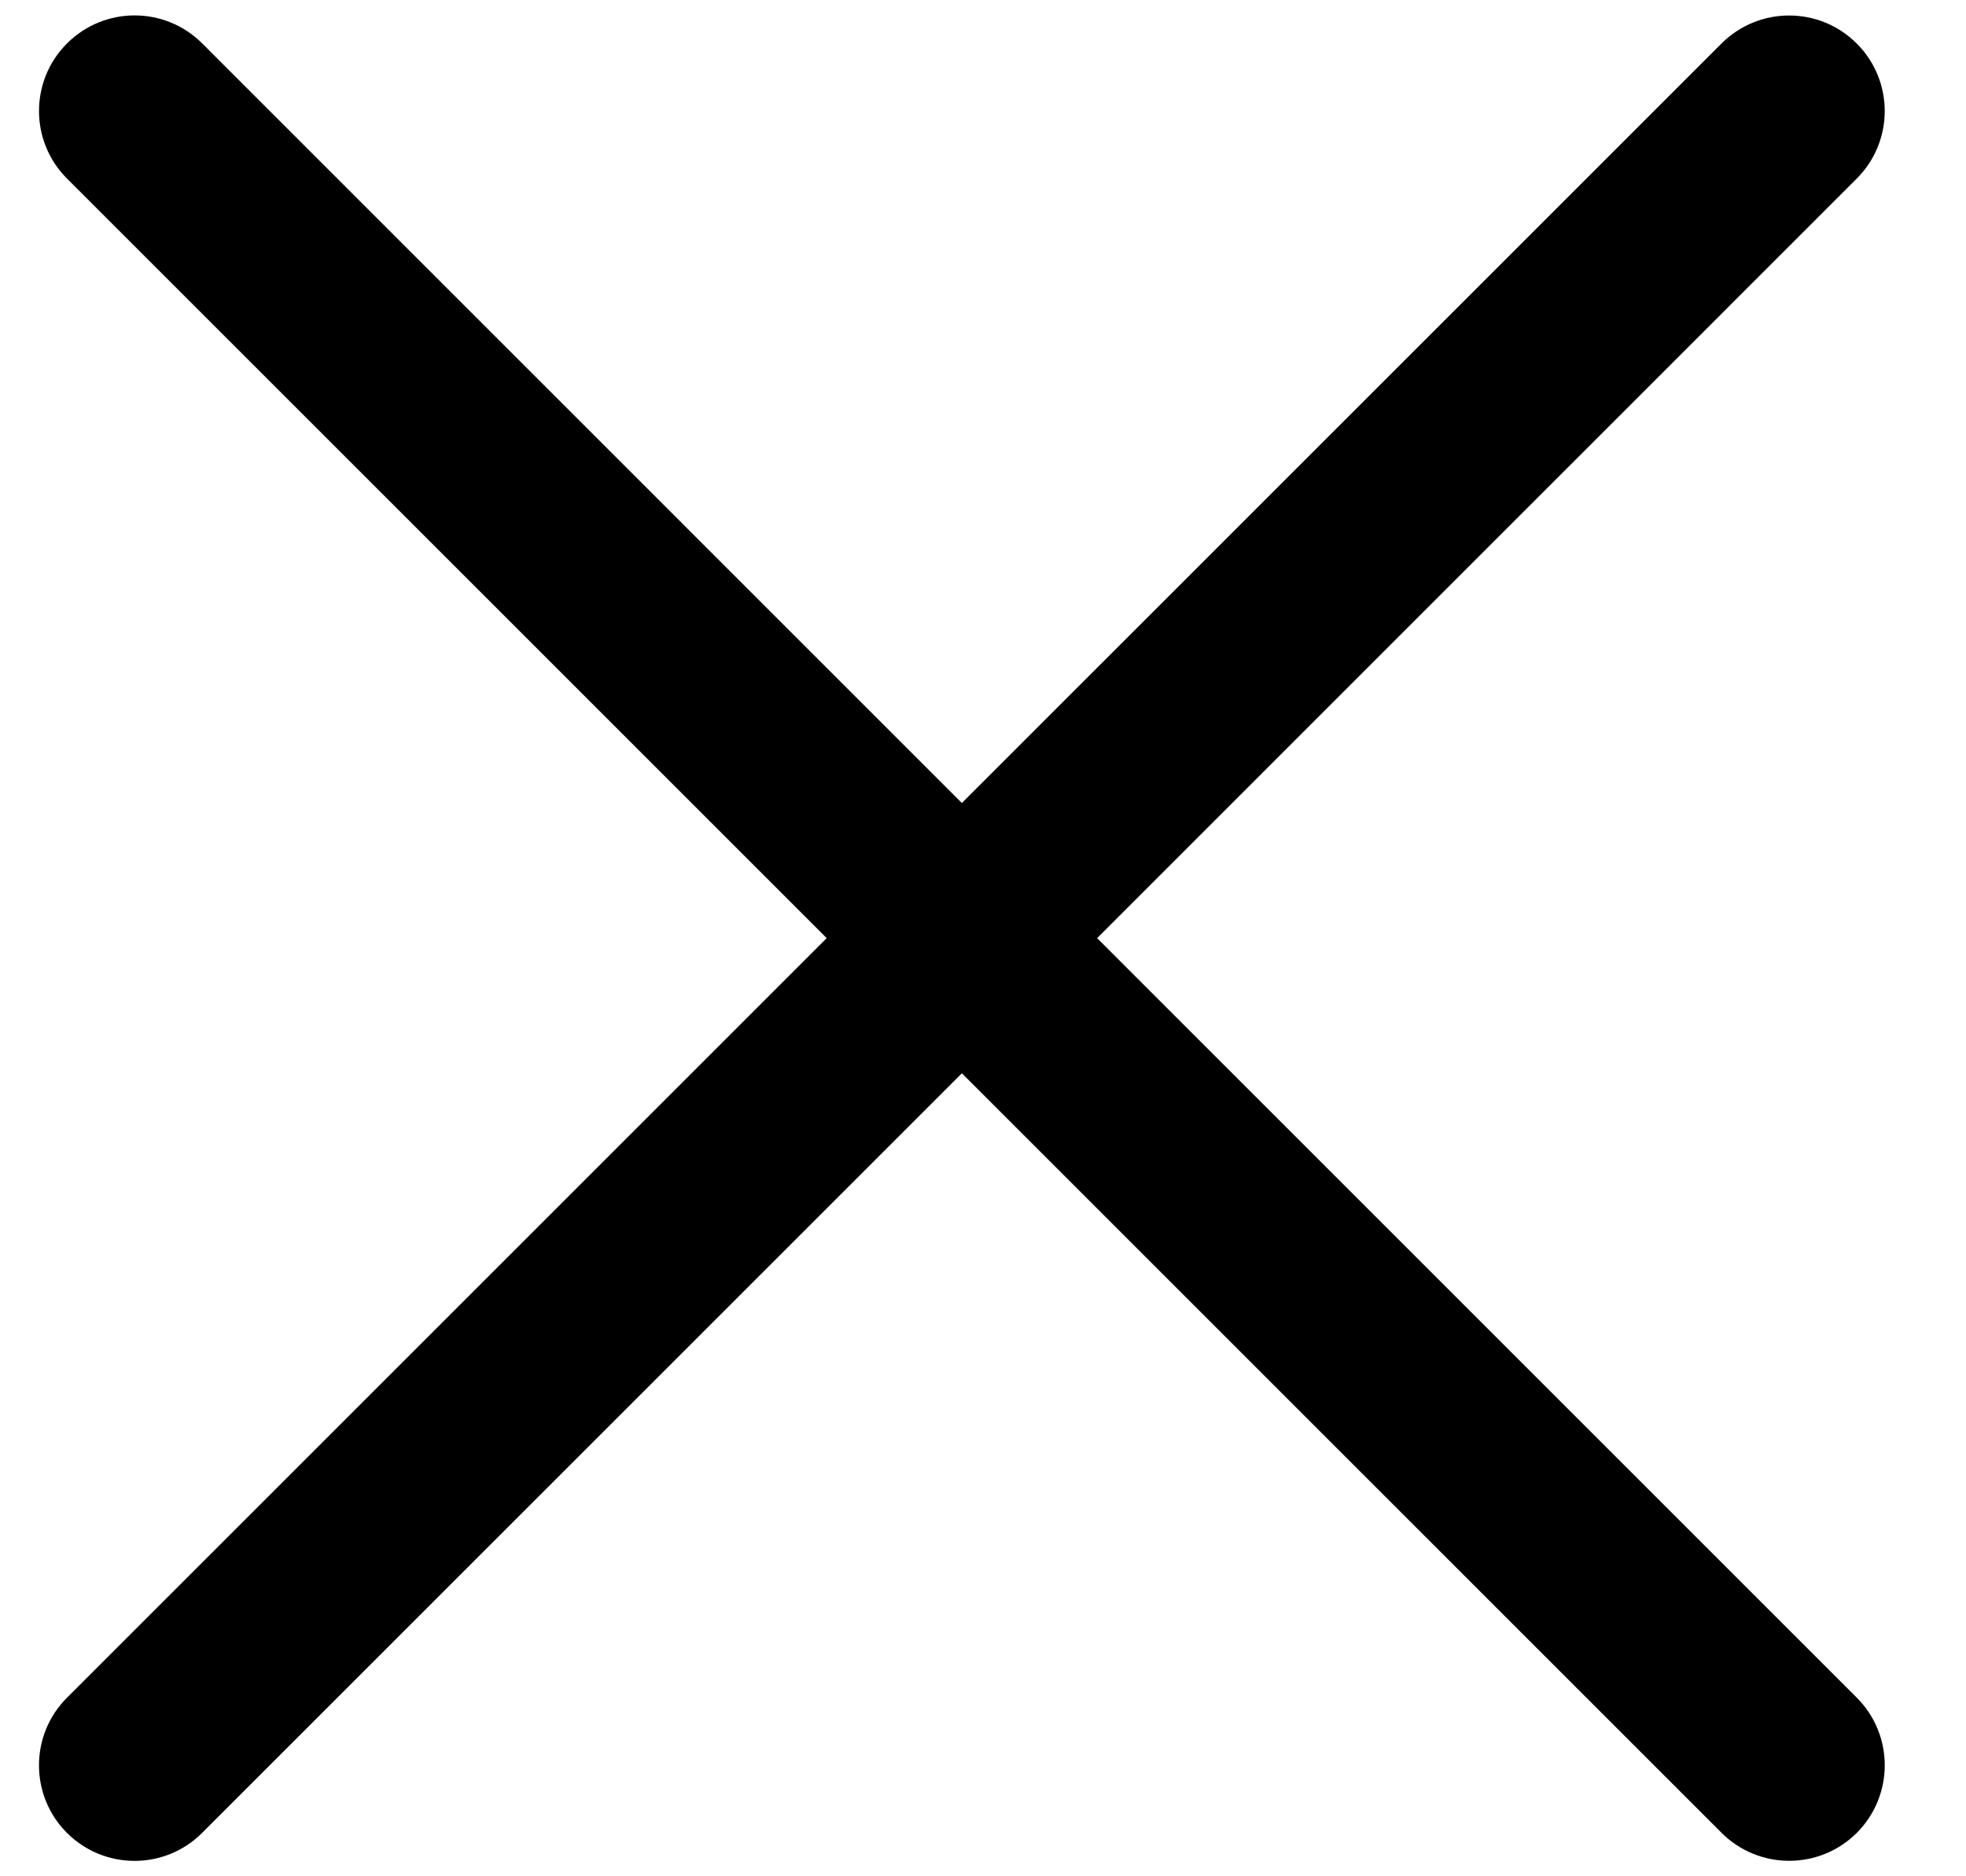
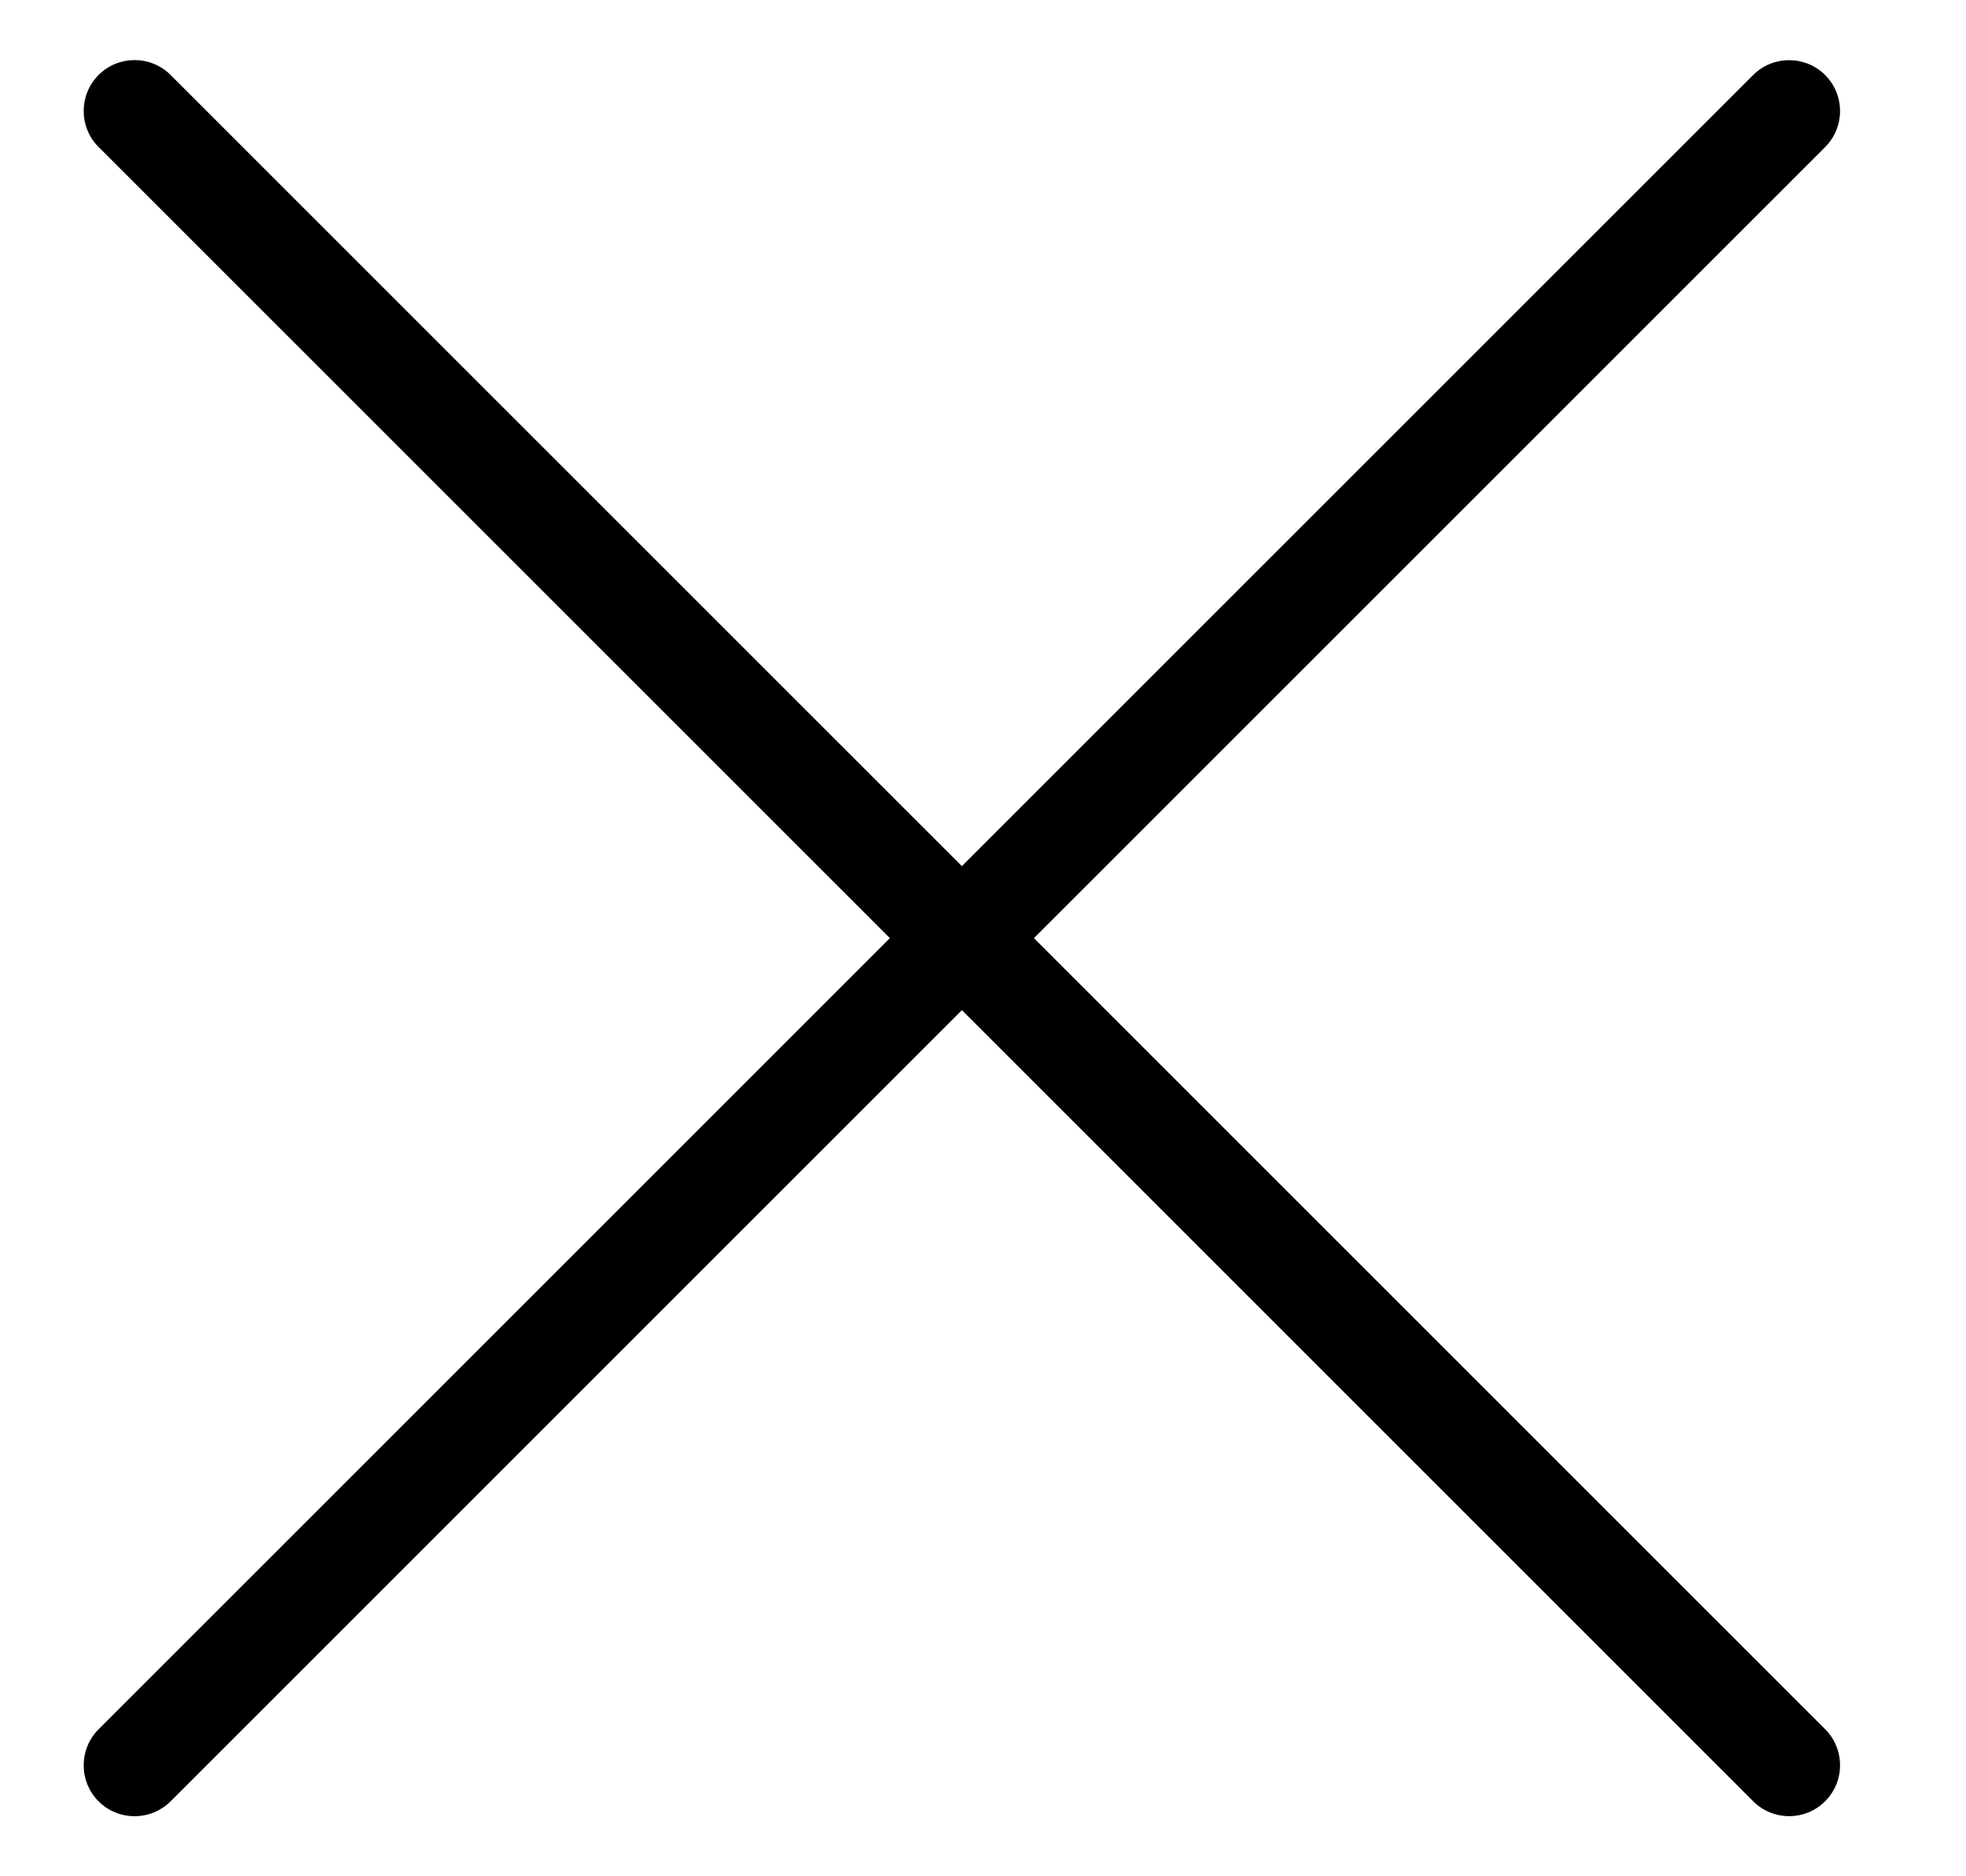
<svg xmlns="http://www.w3.org/2000/svg" width="22" height="21" viewBox="0 0 22 21" fill="none">
-   <path fill-rule="evenodd" clip-rule="evenodd" d="M1.909 0.839C1.687 0.617 1.326 0.617 1.103 0.839C0.881 1.062 0.881 1.423 1.103 1.645L9.958 10.5L1.103 19.355C0.881 19.578 0.881 19.938 1.103 20.161C1.325 20.383 1.686 20.383 1.909 20.161L10.764 11.306L19.618 20.16C19.841 20.383 20.201 20.383 20.424 20.16C20.646 19.938 20.646 19.577 20.424 19.354L11.57 10.5L20.424 1.646C20.646 1.423 20.646 1.063 20.424 0.84C20.201 0.618 19.84 0.618 19.618 0.84L10.764 9.694L1.909 0.839Z" fill="black" />
-   <path d="M1.103 0.839L0.75 0.486L1.103 0.839ZM1.909 0.839L2.263 0.486L2.263 0.486L1.909 0.839ZM1.103 1.645L1.457 1.291L1.457 1.291L1.103 1.645ZM9.958 10.5L10.312 10.854L10.665 10.5L10.312 10.146L9.958 10.5ZM1.103 19.355L1.457 19.709L1.103 19.355ZM1.909 20.161L1.555 19.807L1.909 20.161ZM10.764 11.306L11.117 10.952L10.764 10.598L10.41 10.952L10.764 11.306ZM19.618 20.16L19.265 20.514L19.265 20.514L19.618 20.16ZM20.424 19.354L20.07 19.708L20.07 19.708L20.424 19.354ZM11.57 10.5L11.216 10.146L10.863 10.5L11.216 10.854L11.57 10.5ZM10.764 9.694L10.41 10.048L10.764 10.401L11.117 10.048L10.764 9.694ZM1.457 1.193C1.484 1.166 1.528 1.166 1.556 1.193L2.263 0.486C1.845 0.068 1.168 0.068 0.75 0.486L1.457 1.193ZM1.457 1.291C1.43 1.264 1.43 1.22 1.457 1.193L0.75 0.486C0.332 0.903 0.332 1.581 0.75 1.999L1.457 1.291ZM10.312 10.146L1.457 1.291L0.75 1.999L9.605 10.854L10.312 10.146ZM1.457 19.709L10.312 10.854L9.605 10.146L0.749 19.002L1.457 19.709ZM1.457 19.807C1.429 19.78 1.429 19.736 1.457 19.709L0.749 19.002C0.332 19.419 0.332 20.097 0.749 20.514L1.457 19.807ZM1.555 19.807C1.528 19.835 1.484 19.835 1.457 19.807L0.749 20.514C1.167 20.932 1.845 20.932 2.262 20.514L1.555 19.807ZM10.41 10.952L1.555 19.807L2.262 20.514L11.117 11.659L10.41 10.952ZM19.972 19.806L11.117 10.952L10.41 11.659L19.265 20.514L19.972 19.806ZM20.07 19.806C20.043 19.834 19.999 19.834 19.972 19.806L19.265 20.514C19.683 20.931 20.36 20.931 20.778 20.514L20.07 19.806ZM20.07 19.708C20.098 19.735 20.098 19.779 20.07 19.806L20.778 20.514C21.195 20.096 21.195 19.418 20.778 19.001L20.07 19.708ZM11.216 10.854L20.07 19.708L20.778 19.001L11.923 10.146L11.216 10.854ZM20.07 1.292L11.216 10.146L11.923 10.854L20.777 1.999L20.07 1.292ZM20.07 1.194C20.097 1.221 20.097 1.265 20.07 1.292L20.777 1.999C21.195 1.582 21.195 0.904 20.777 0.487L20.07 1.194ZM19.971 1.194C19.999 1.167 20.043 1.167 20.07 1.194L20.777 0.487C20.36 0.069 19.682 0.069 19.264 0.487L19.971 1.194ZM11.117 10.048L19.971 1.194L19.264 0.487L10.41 9.341L11.117 10.048ZM1.556 1.193L10.41 10.048L11.117 9.341L2.263 0.486L1.556 1.193Z" fill="black" />
+   <path fill-rule="evenodd" clip-rule="evenodd" d="M1.909 0.839C1.687 0.617 1.326 0.617 1.103 0.839C0.881 1.062 0.881 1.423 1.103 1.645L9.958 10.5L1.103 19.355C0.881 19.578 0.881 19.938 1.103 20.161C1.325 20.383 1.686 20.383 1.909 20.161L10.764 11.306L19.618 20.16C19.841 20.383 20.201 20.383 20.424 20.16C20.646 19.938 20.646 19.577 20.424 19.354L11.57 10.5L20.424 1.646C20.646 1.423 20.646 1.063 20.424 0.84C20.201 0.618 19.84 0.618 19.618 0.84L10.764 9.694L1.909 0.839" fill="black" />
</svg>